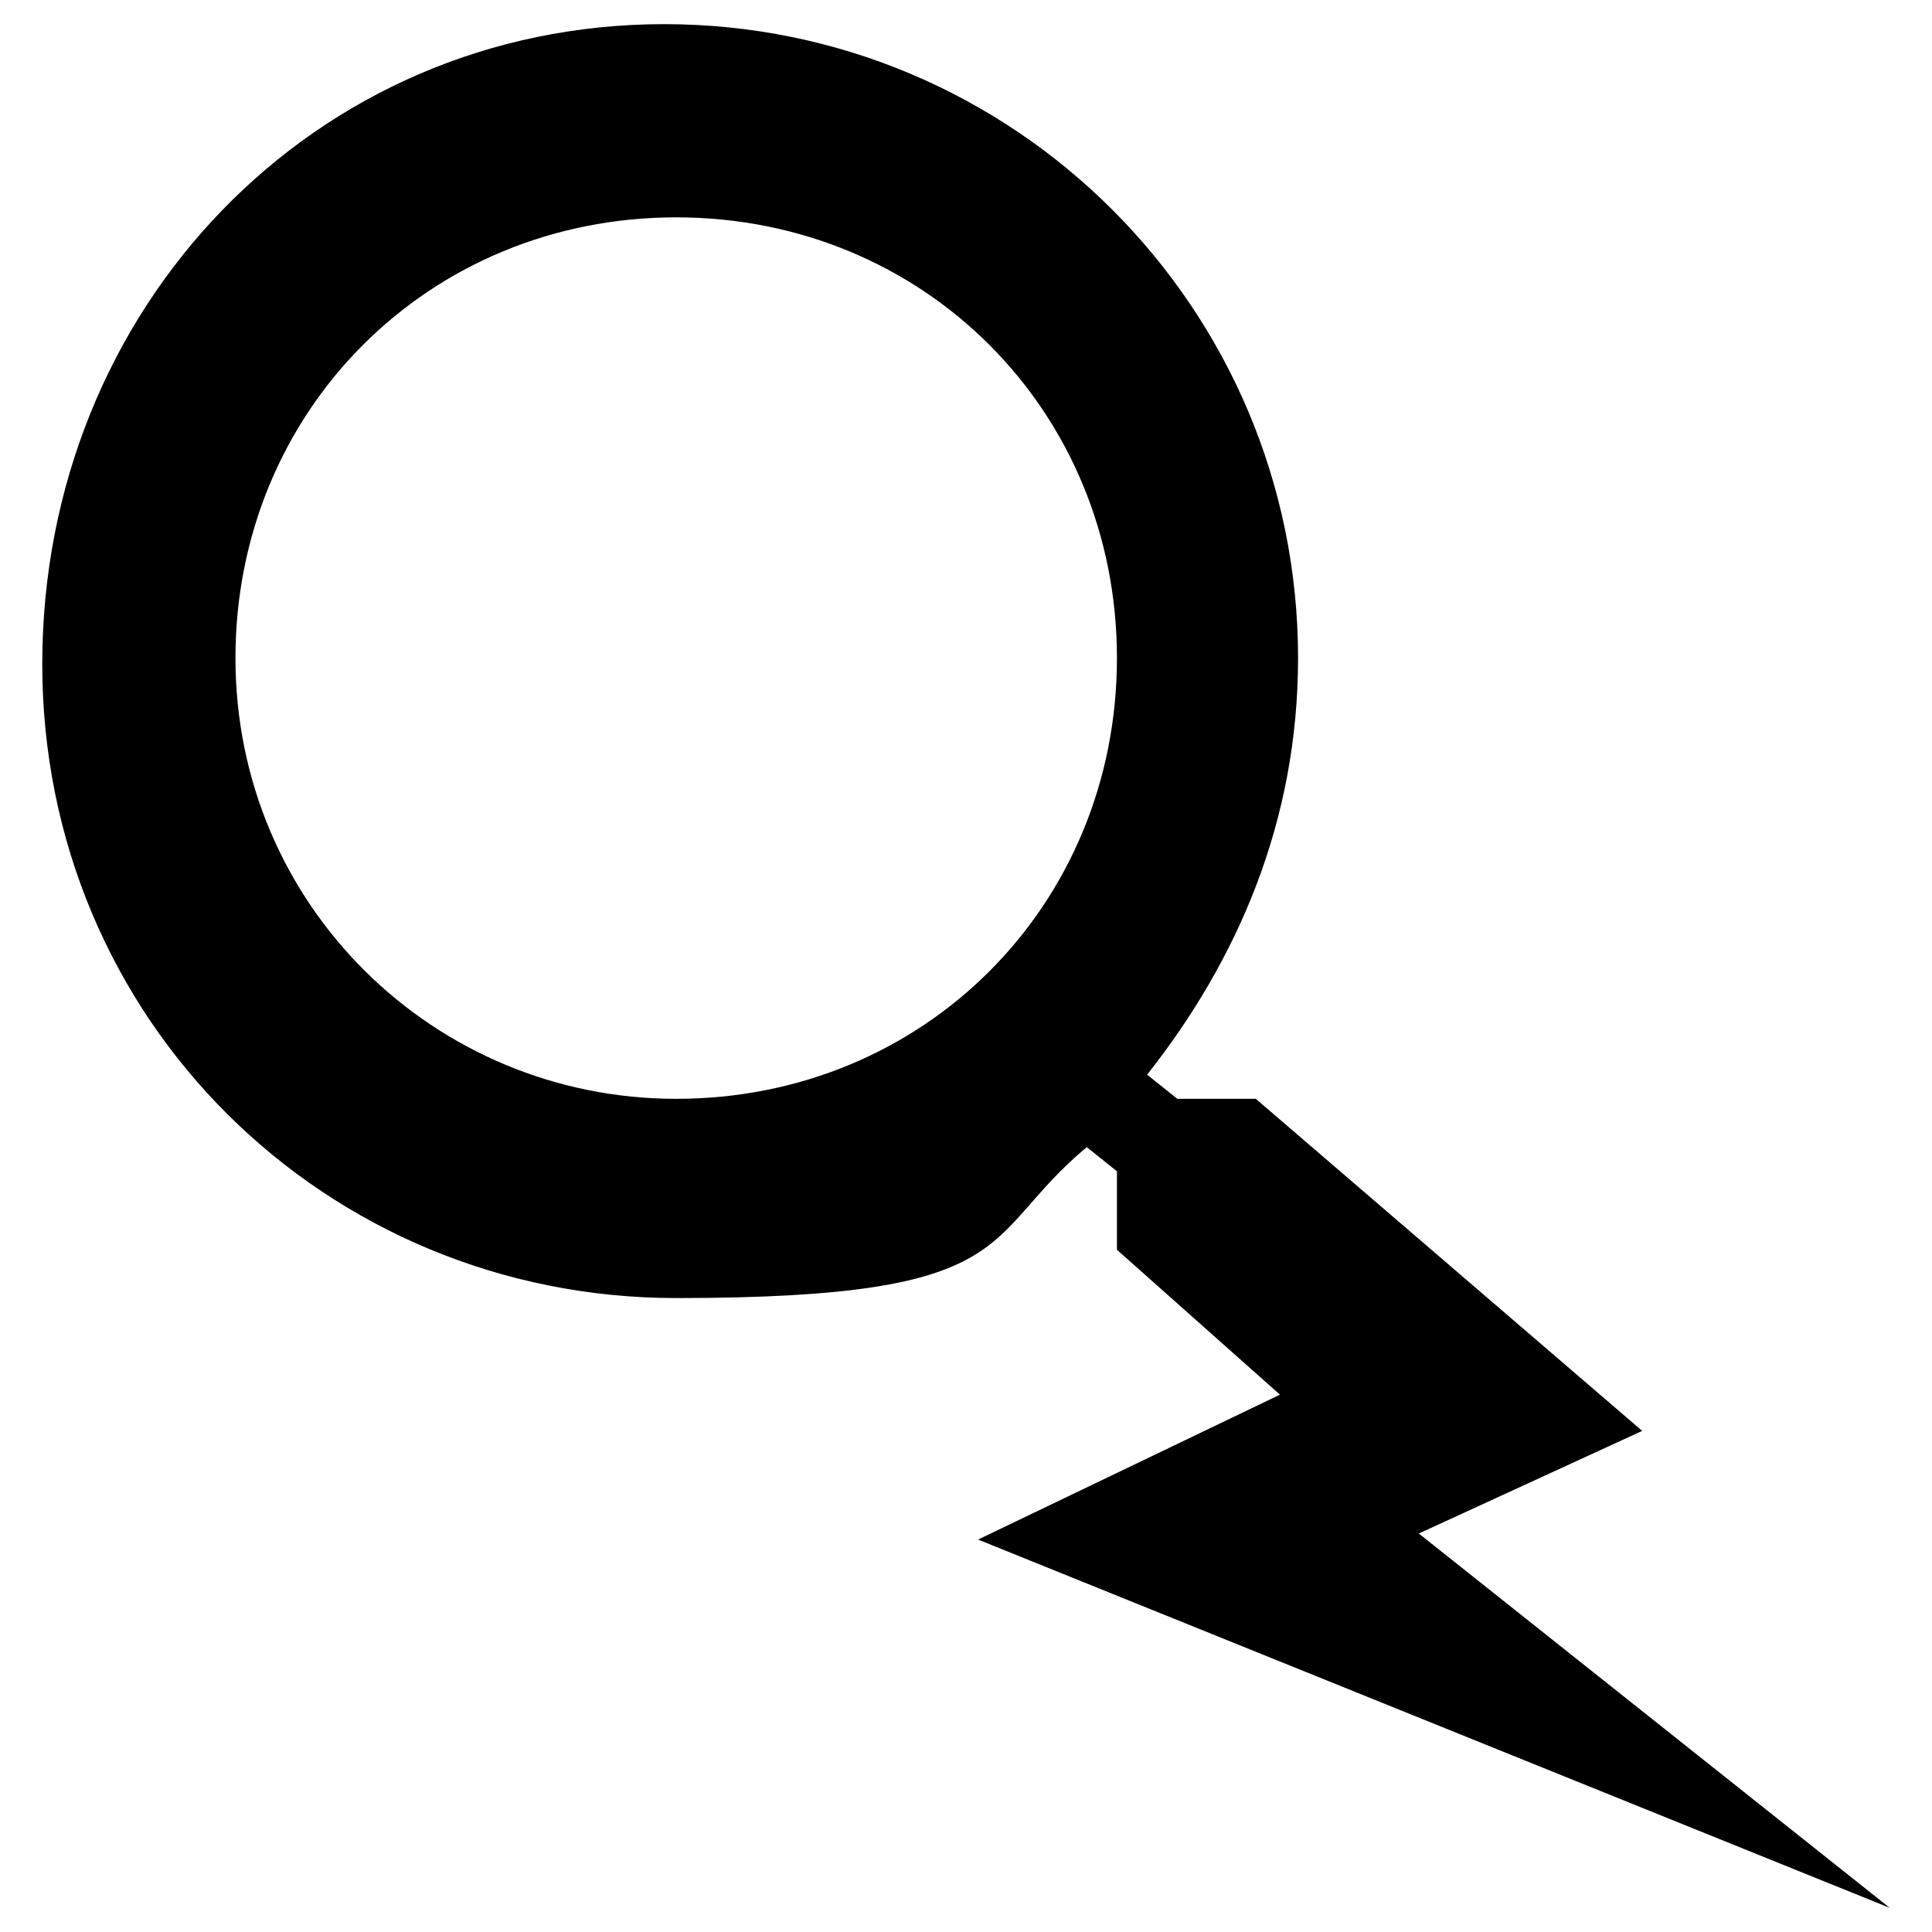
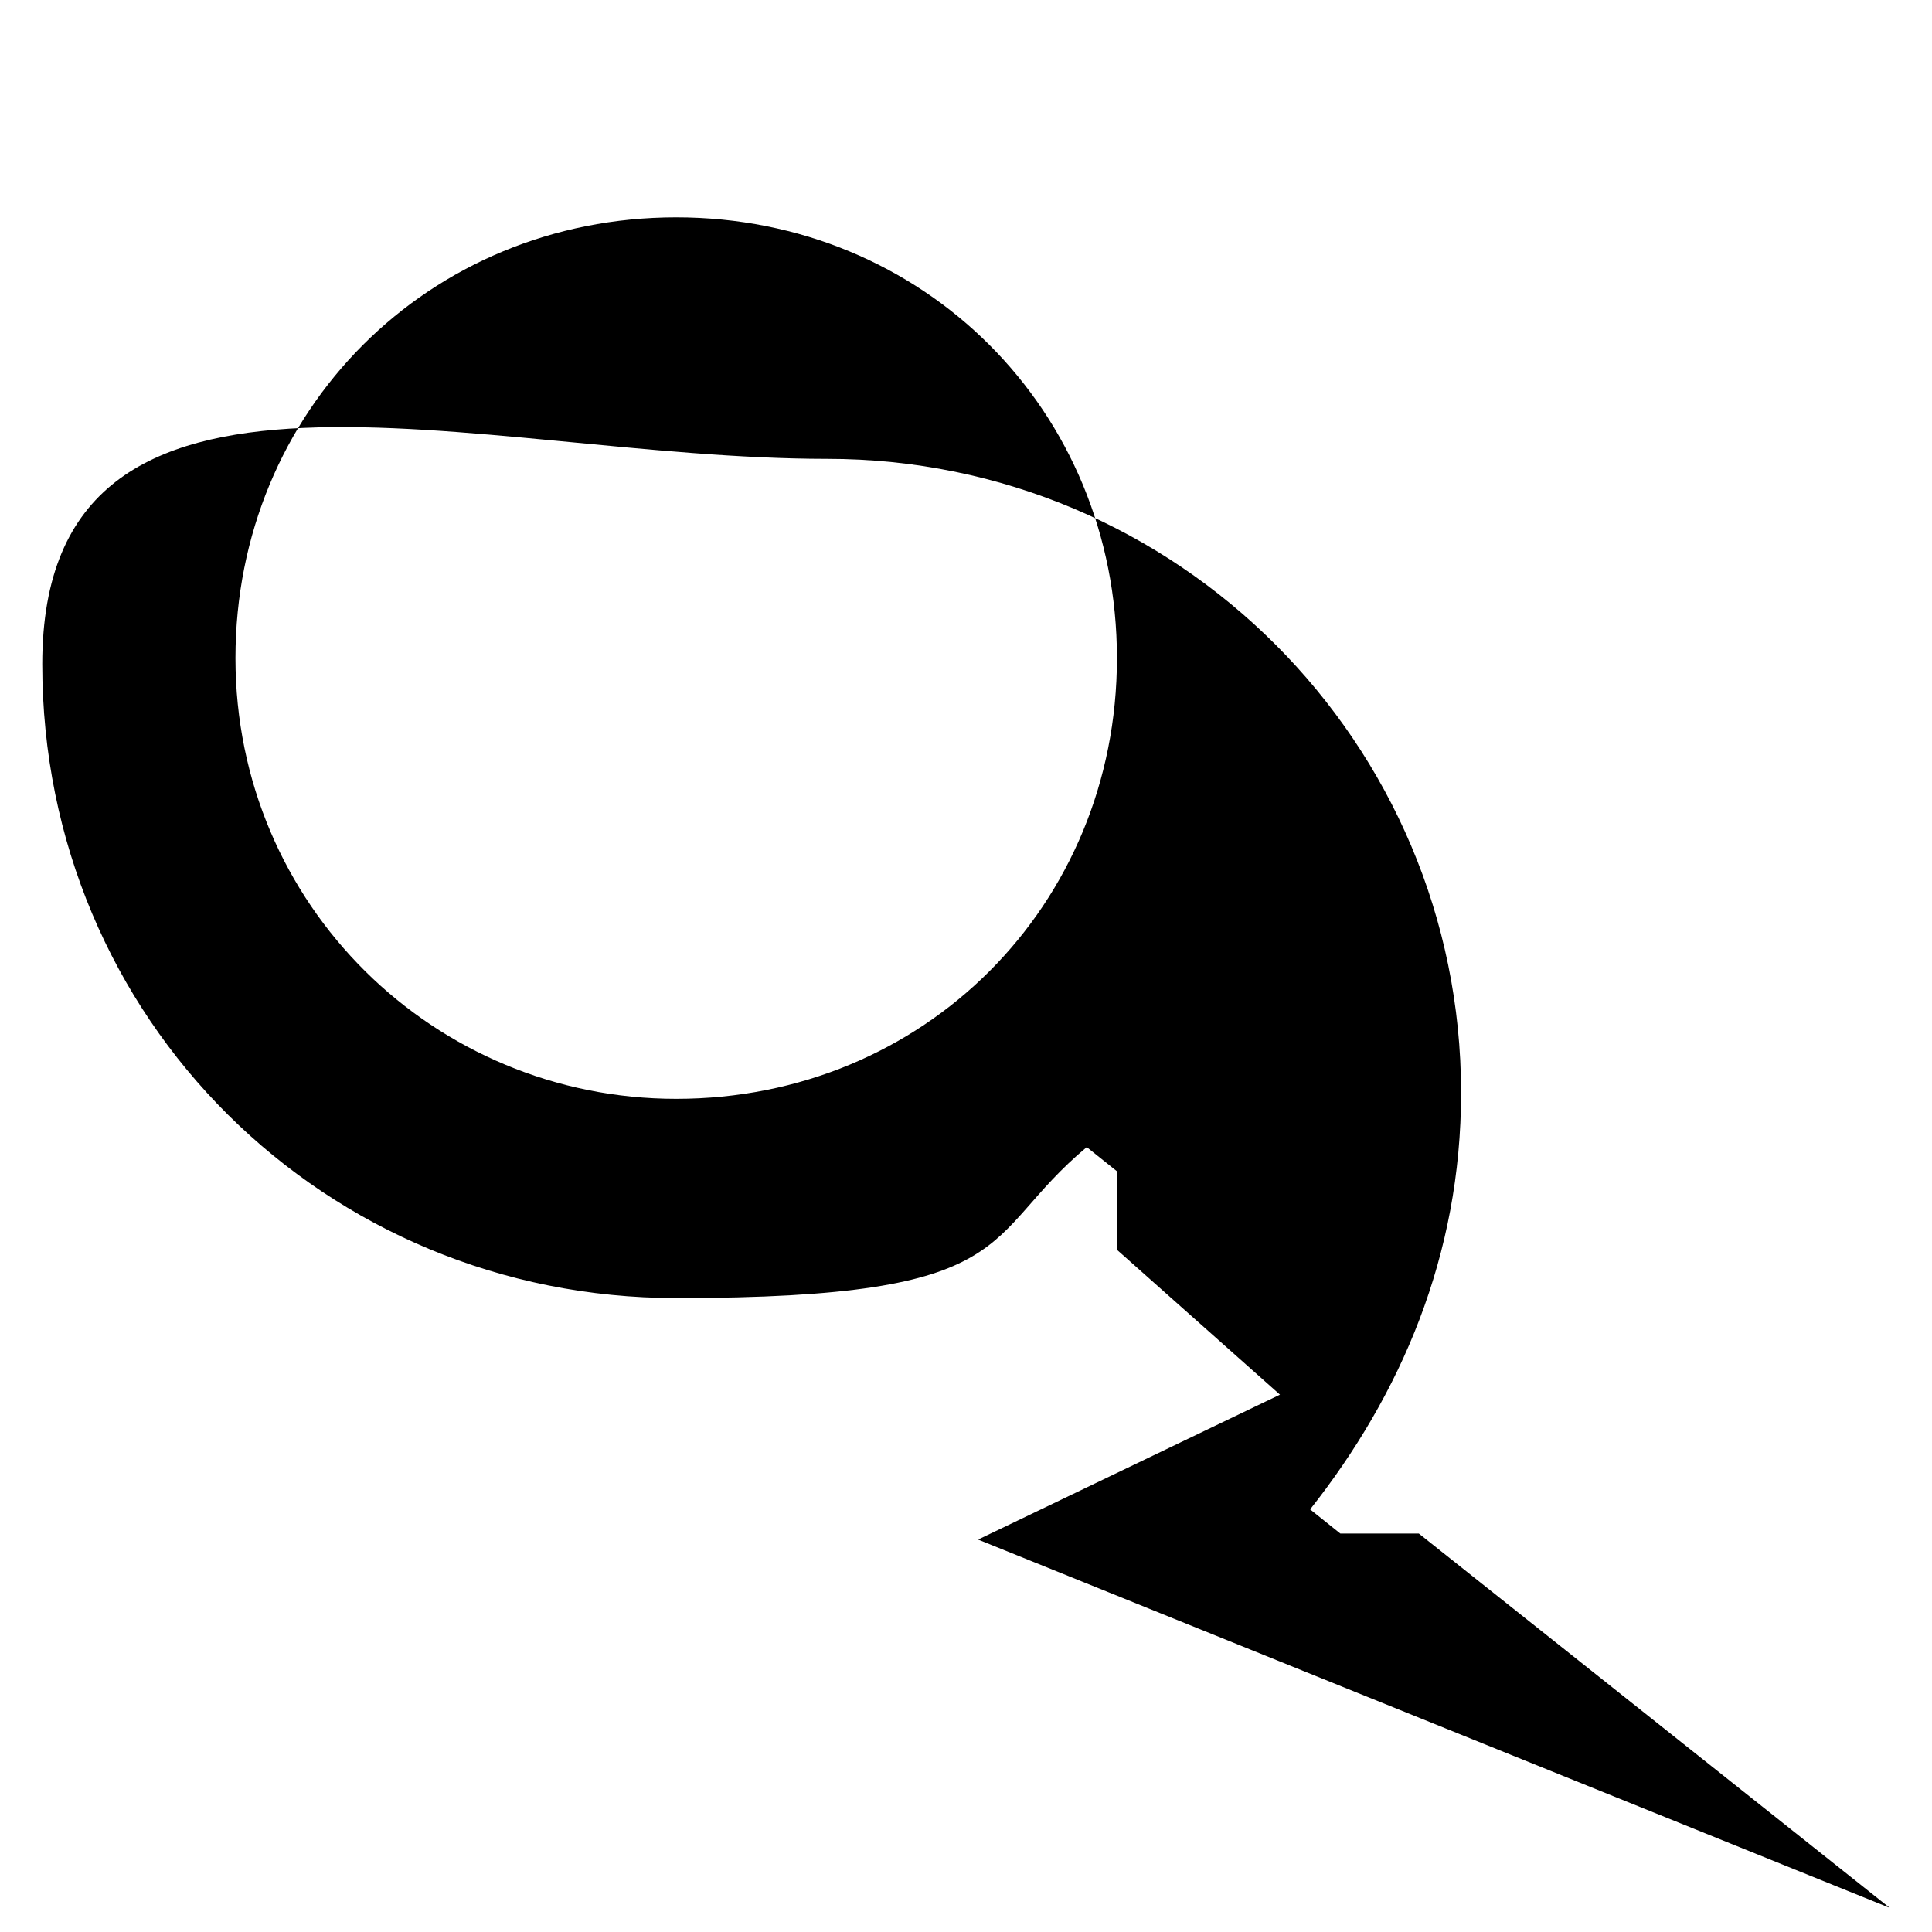
<svg xmlns="http://www.w3.org/2000/svg" id="Camada_1" version="1.1" viewBox="0 0 32 32">
  <defs>
    <style>
      .st0 {
        fill: #000;
      }
    </style>
  </defs>
-   <path class="st0" d="M23.5,25.4l3.7-1.7-6.4-5.5h-1.3l-.5-.4c1.5-1.9,2.5-4.2,2.5-6.9,0-5.8-4.7-10.5-10.5-10.5S.7,5.1.7,11s4.7,10.5,10.5,10.5,5-1,6.8-2.5l.5.4v1.3l2.7,2.4-5,2.4,15.1,6.1M11.2,18.2c-4,0-7.3-3.2-7.3-7.3s3.2-7.3,7.3-7.3,7.3,3.2,7.3,7.3-3.2,7.3-7.3,7.3Z" />
+   <path class="st0" d="M23.5,25.4h-1.3l-.5-.4c1.5-1.9,2.5-4.2,2.5-6.9,0-5.8-4.7-10.5-10.5-10.5S.7,5.1.7,11s4.7,10.5,10.5,10.5,5-1,6.8-2.5l.5.4v1.3l2.7,2.4-5,2.4,15.1,6.1M11.2,18.2c-4,0-7.3-3.2-7.3-7.3s3.2-7.3,7.3-7.3,7.3,3.2,7.3,7.3-3.2,7.3-7.3,7.3Z" />
</svg>